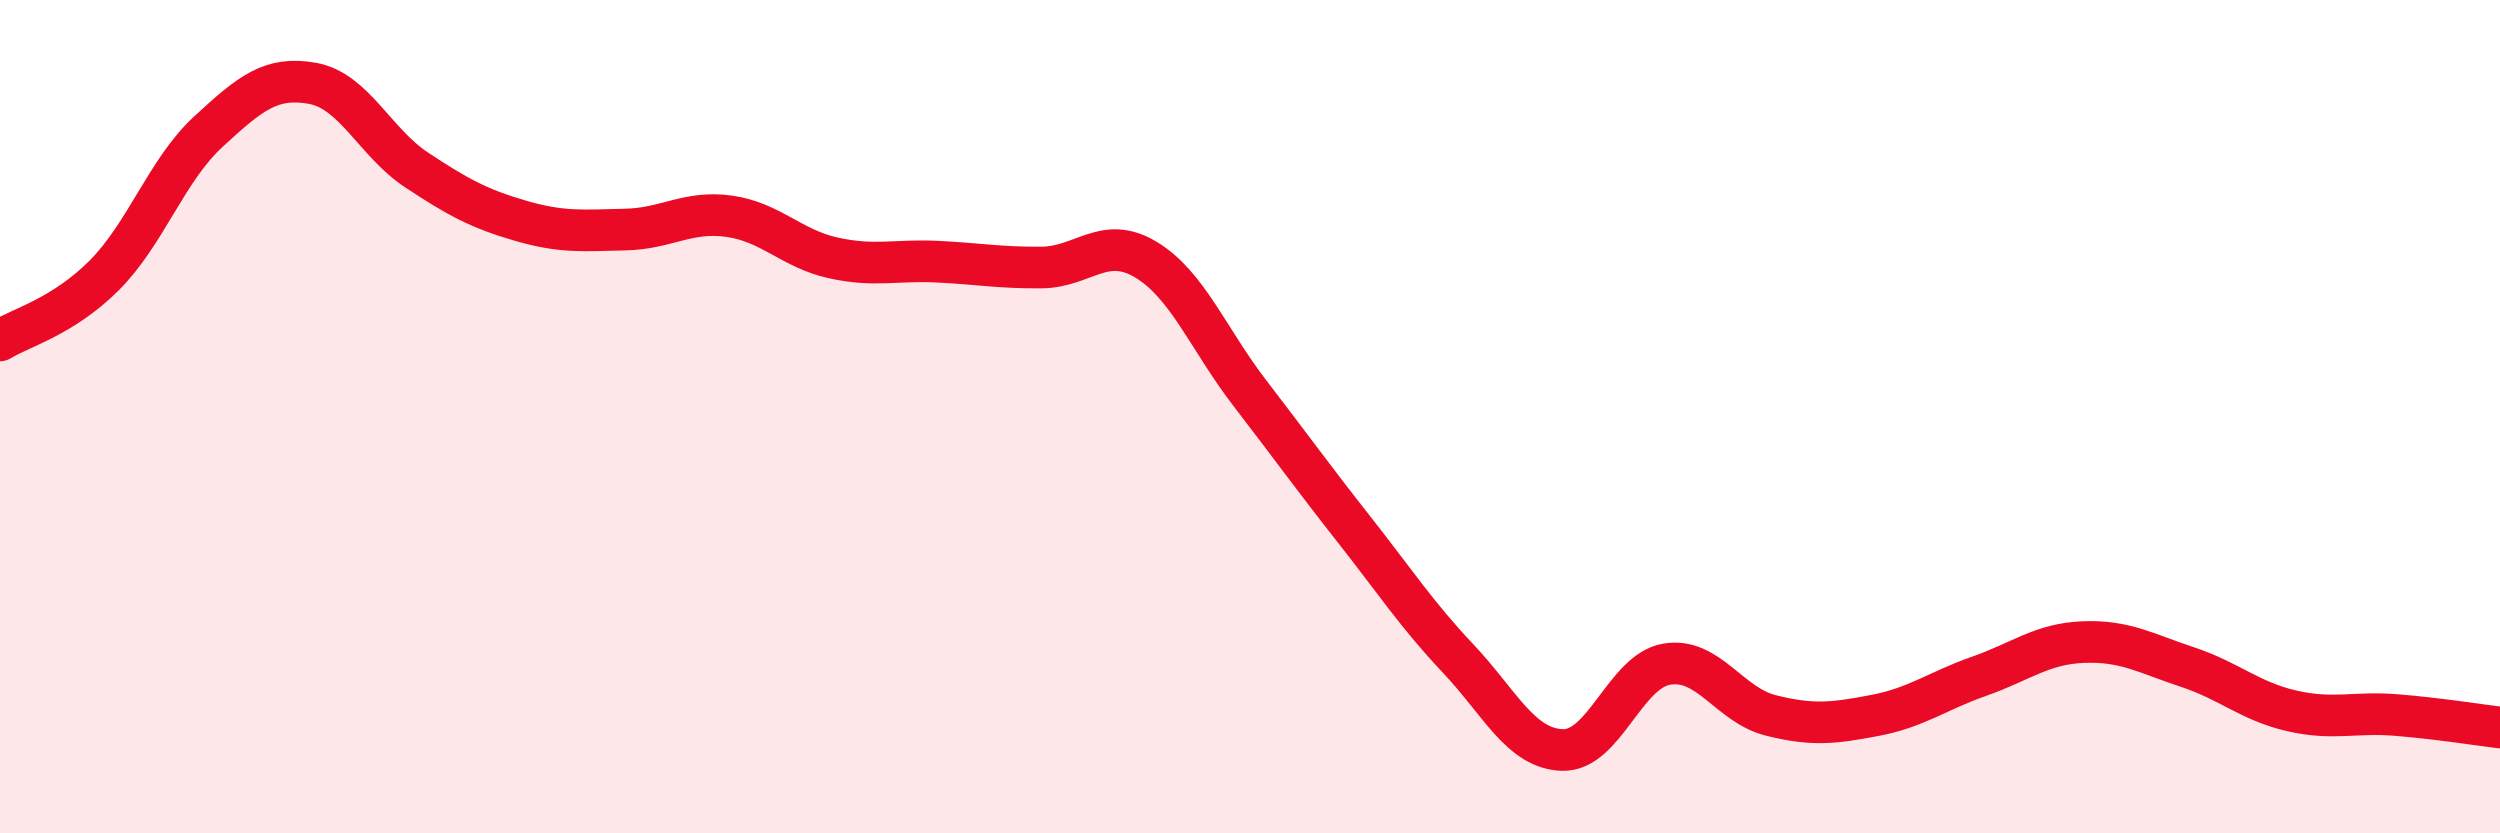
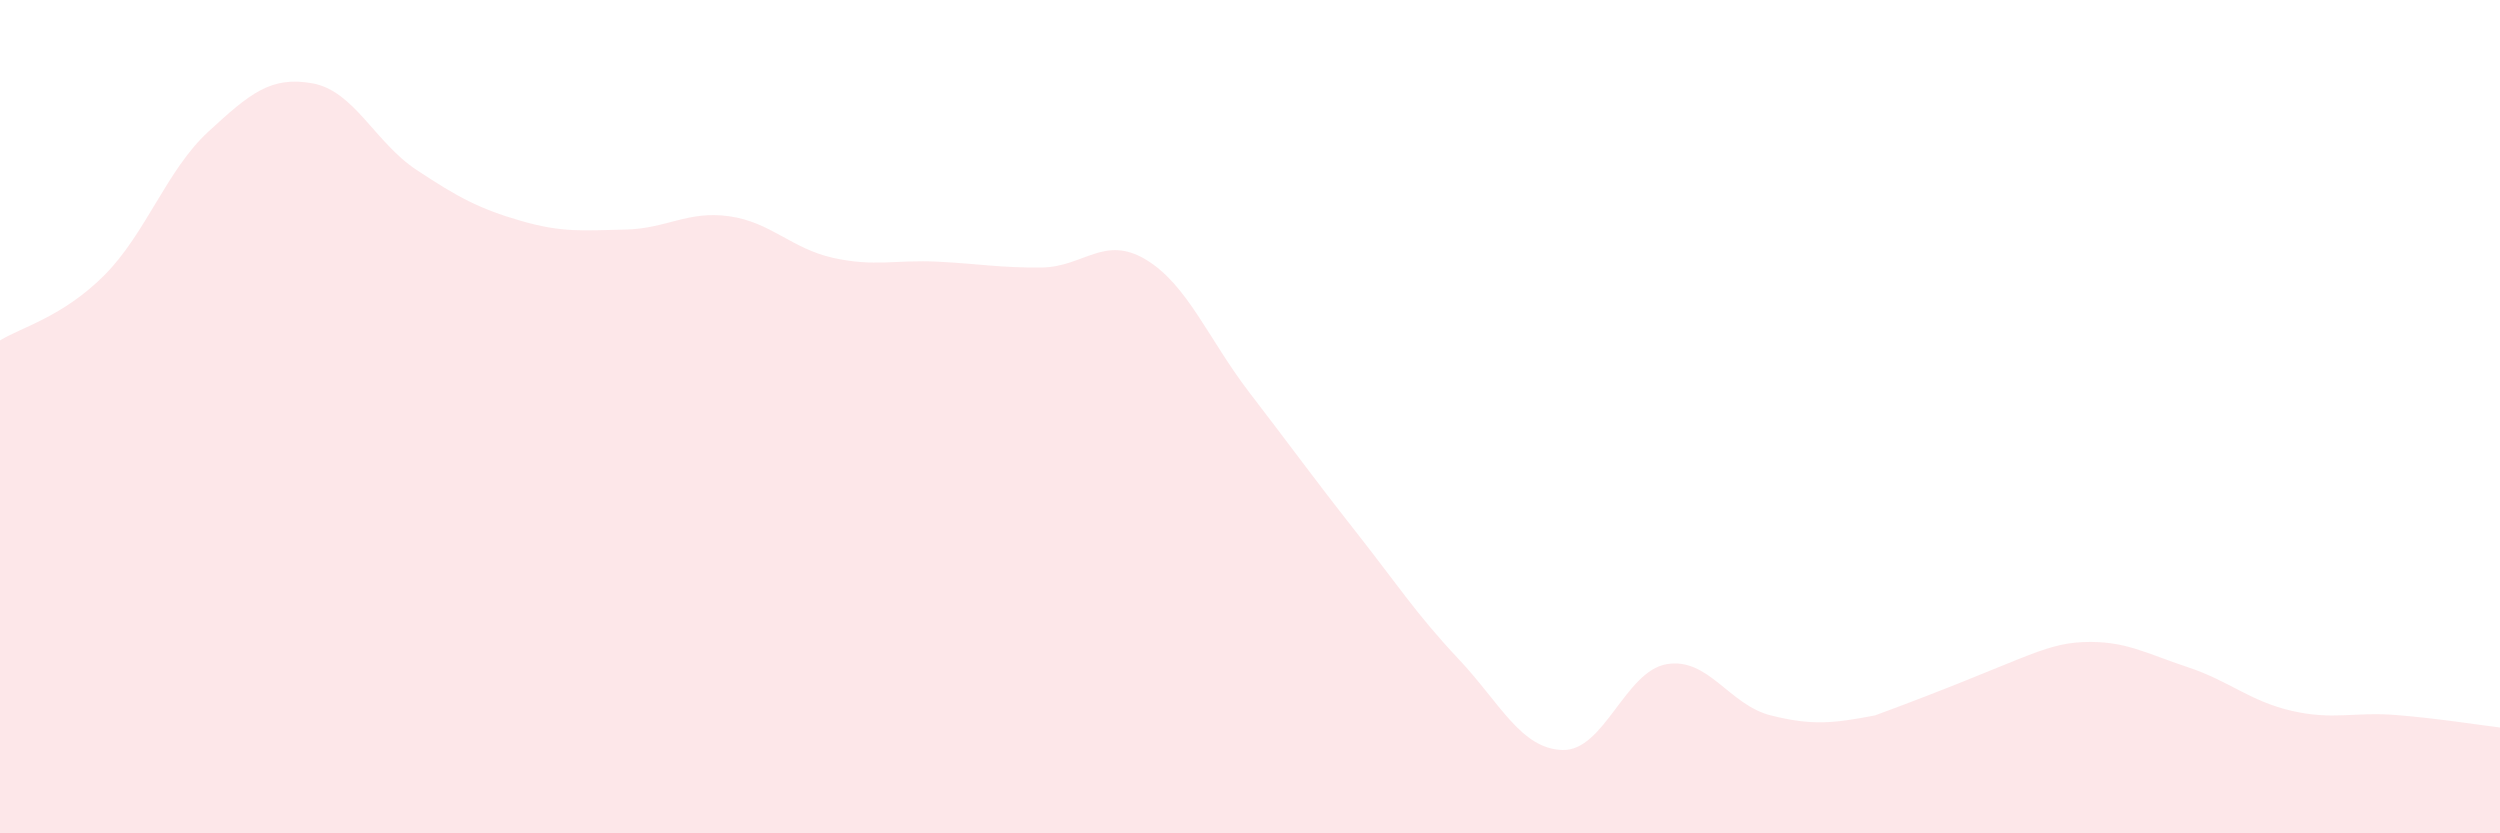
<svg xmlns="http://www.w3.org/2000/svg" width="60" height="20" viewBox="0 0 60 20">
-   <path d="M 0,8.17 C 0.5,7.86 1.5,7.61 2.5,6.61 C 3.5,5.61 4,4.08 5,3.16 C 6,2.24 6.5,1.82 7.5,2 C 8.5,2.18 9,3.42 10,4.08 C 11,4.74 11.5,5.01 12.5,5.3 C 13.5,5.59 14,5.53 15,5.51 C 16,5.49 16.5,5.05 17.5,5.19 C 18.5,5.33 19,5.97 20,6.19 C 21,6.41 21.5,6.23 22.5,6.28 C 23.5,6.33 24,6.43 25,6.42 C 26,6.41 26.5,5.63 27.5,6.23 C 28.5,6.83 29,8.14 30,9.44 C 31,10.74 31.5,11.44 32.5,12.71 C 33.5,13.98 34,14.75 35,15.81 C 36,16.87 36.5,17.97 37.5,18 C 38.5,18.03 39,16.11 40,15.94 C 41,15.77 41.5,16.92 42.5,17.17 C 43.5,17.42 44,17.36 45,17.17 C 46,16.98 46.5,16.58 47.5,16.23 C 48.5,15.88 49,15.45 50,15.41 C 51,15.37 51.5,15.68 52.5,16.01 C 53.5,16.34 54,16.83 55,17.06 C 56,17.29 56.5,17.08 57.5,17.16 C 58.5,17.24 59.5,17.4 60,17.46L60 20L0 20Z" fill="#EB0A25" opacity="0.1" stroke-linecap="round" stroke-linejoin="round" />
-   <path d="M 0,8.17 C 0.5,7.86 1.5,7.61 2.5,6.61 C 3.5,5.61 4,4.08 5,3.16 C 6,2.24 6.5,1.82 7.5,2 C 8.5,2.18 9,3.42 10,4.08 C 11,4.74 11.5,5.01 12.5,5.3 C 13.5,5.59 14,5.53 15,5.51 C 16,5.49 16.5,5.05 17.5,5.19 C 18.5,5.33 19,5.97 20,6.19 C 21,6.41 21.5,6.23 22.5,6.28 C 23.5,6.33 24,6.43 25,6.42 C 26,6.41 26.5,5.63 27.5,6.23 C 28.5,6.83 29,8.14 30,9.44 C 31,10.74 31.5,11.44 32.5,12.71 C 33.5,13.98 34,14.75 35,15.81 C 36,16.87 36.5,17.97 37.5,18 C 38.5,18.03 39,16.11 40,15.94 C 41,15.77 41.5,16.92 42.5,17.17 C 43.5,17.42 44,17.36 45,17.17 C 46,16.98 46.5,16.58 47.5,16.23 C 48.5,15.88 49,15.45 50,15.41 C 51,15.37 51.5,15.68 52.5,16.01 C 53.5,16.34 54,16.83 55,17.06 C 56,17.29 56.5,17.08 57.5,17.16 C 58.5,17.24 59.5,17.4 60,17.46" stroke="#EB0A25" stroke-width="1" fill="none" stroke-linecap="round" stroke-linejoin="round" />
+   <path d="M 0,8.17 C 0.5,7.86 1.5,7.61 2.5,6.61 C 3.5,5.61 4,4.08 5,3.16 C 6,2.24 6.5,1.82 7.5,2 C 8.5,2.18 9,3.42 10,4.08 C 11,4.74 11.5,5.01 12.5,5.3 C 13.5,5.59 14,5.53 15,5.51 C 16,5.49 16.5,5.05 17.5,5.19 C 18.5,5.33 19,5.97 20,6.19 C 21,6.41 21.5,6.23 22.5,6.28 C 23.5,6.33 24,6.43 25,6.42 C 26,6.41 26.5,5.63 27.5,6.23 C 28.5,6.83 29,8.14 30,9.44 C 31,10.74 31.5,11.44 32.5,12.71 C 33.5,13.98 34,14.75 35,15.81 C 36,16.87 36.5,17.97 37.5,18 C 38.5,18.03 39,16.11 40,15.94 C 41,15.77 41.5,16.92 42.5,17.17 C 43.5,17.42 44,17.36 45,17.17 C 48.5,15.88 49,15.45 50,15.41 C 51,15.37 51.5,15.68 52.5,16.01 C 53.5,16.34 54,16.83 55,17.06 C 56,17.29 56.5,17.08 57.5,17.16 C 58.5,17.24 59.5,17.4 60,17.46L60 20L0 20Z" fill="#EB0A25" opacity="0.1" stroke-linecap="round" stroke-linejoin="round" />
</svg>